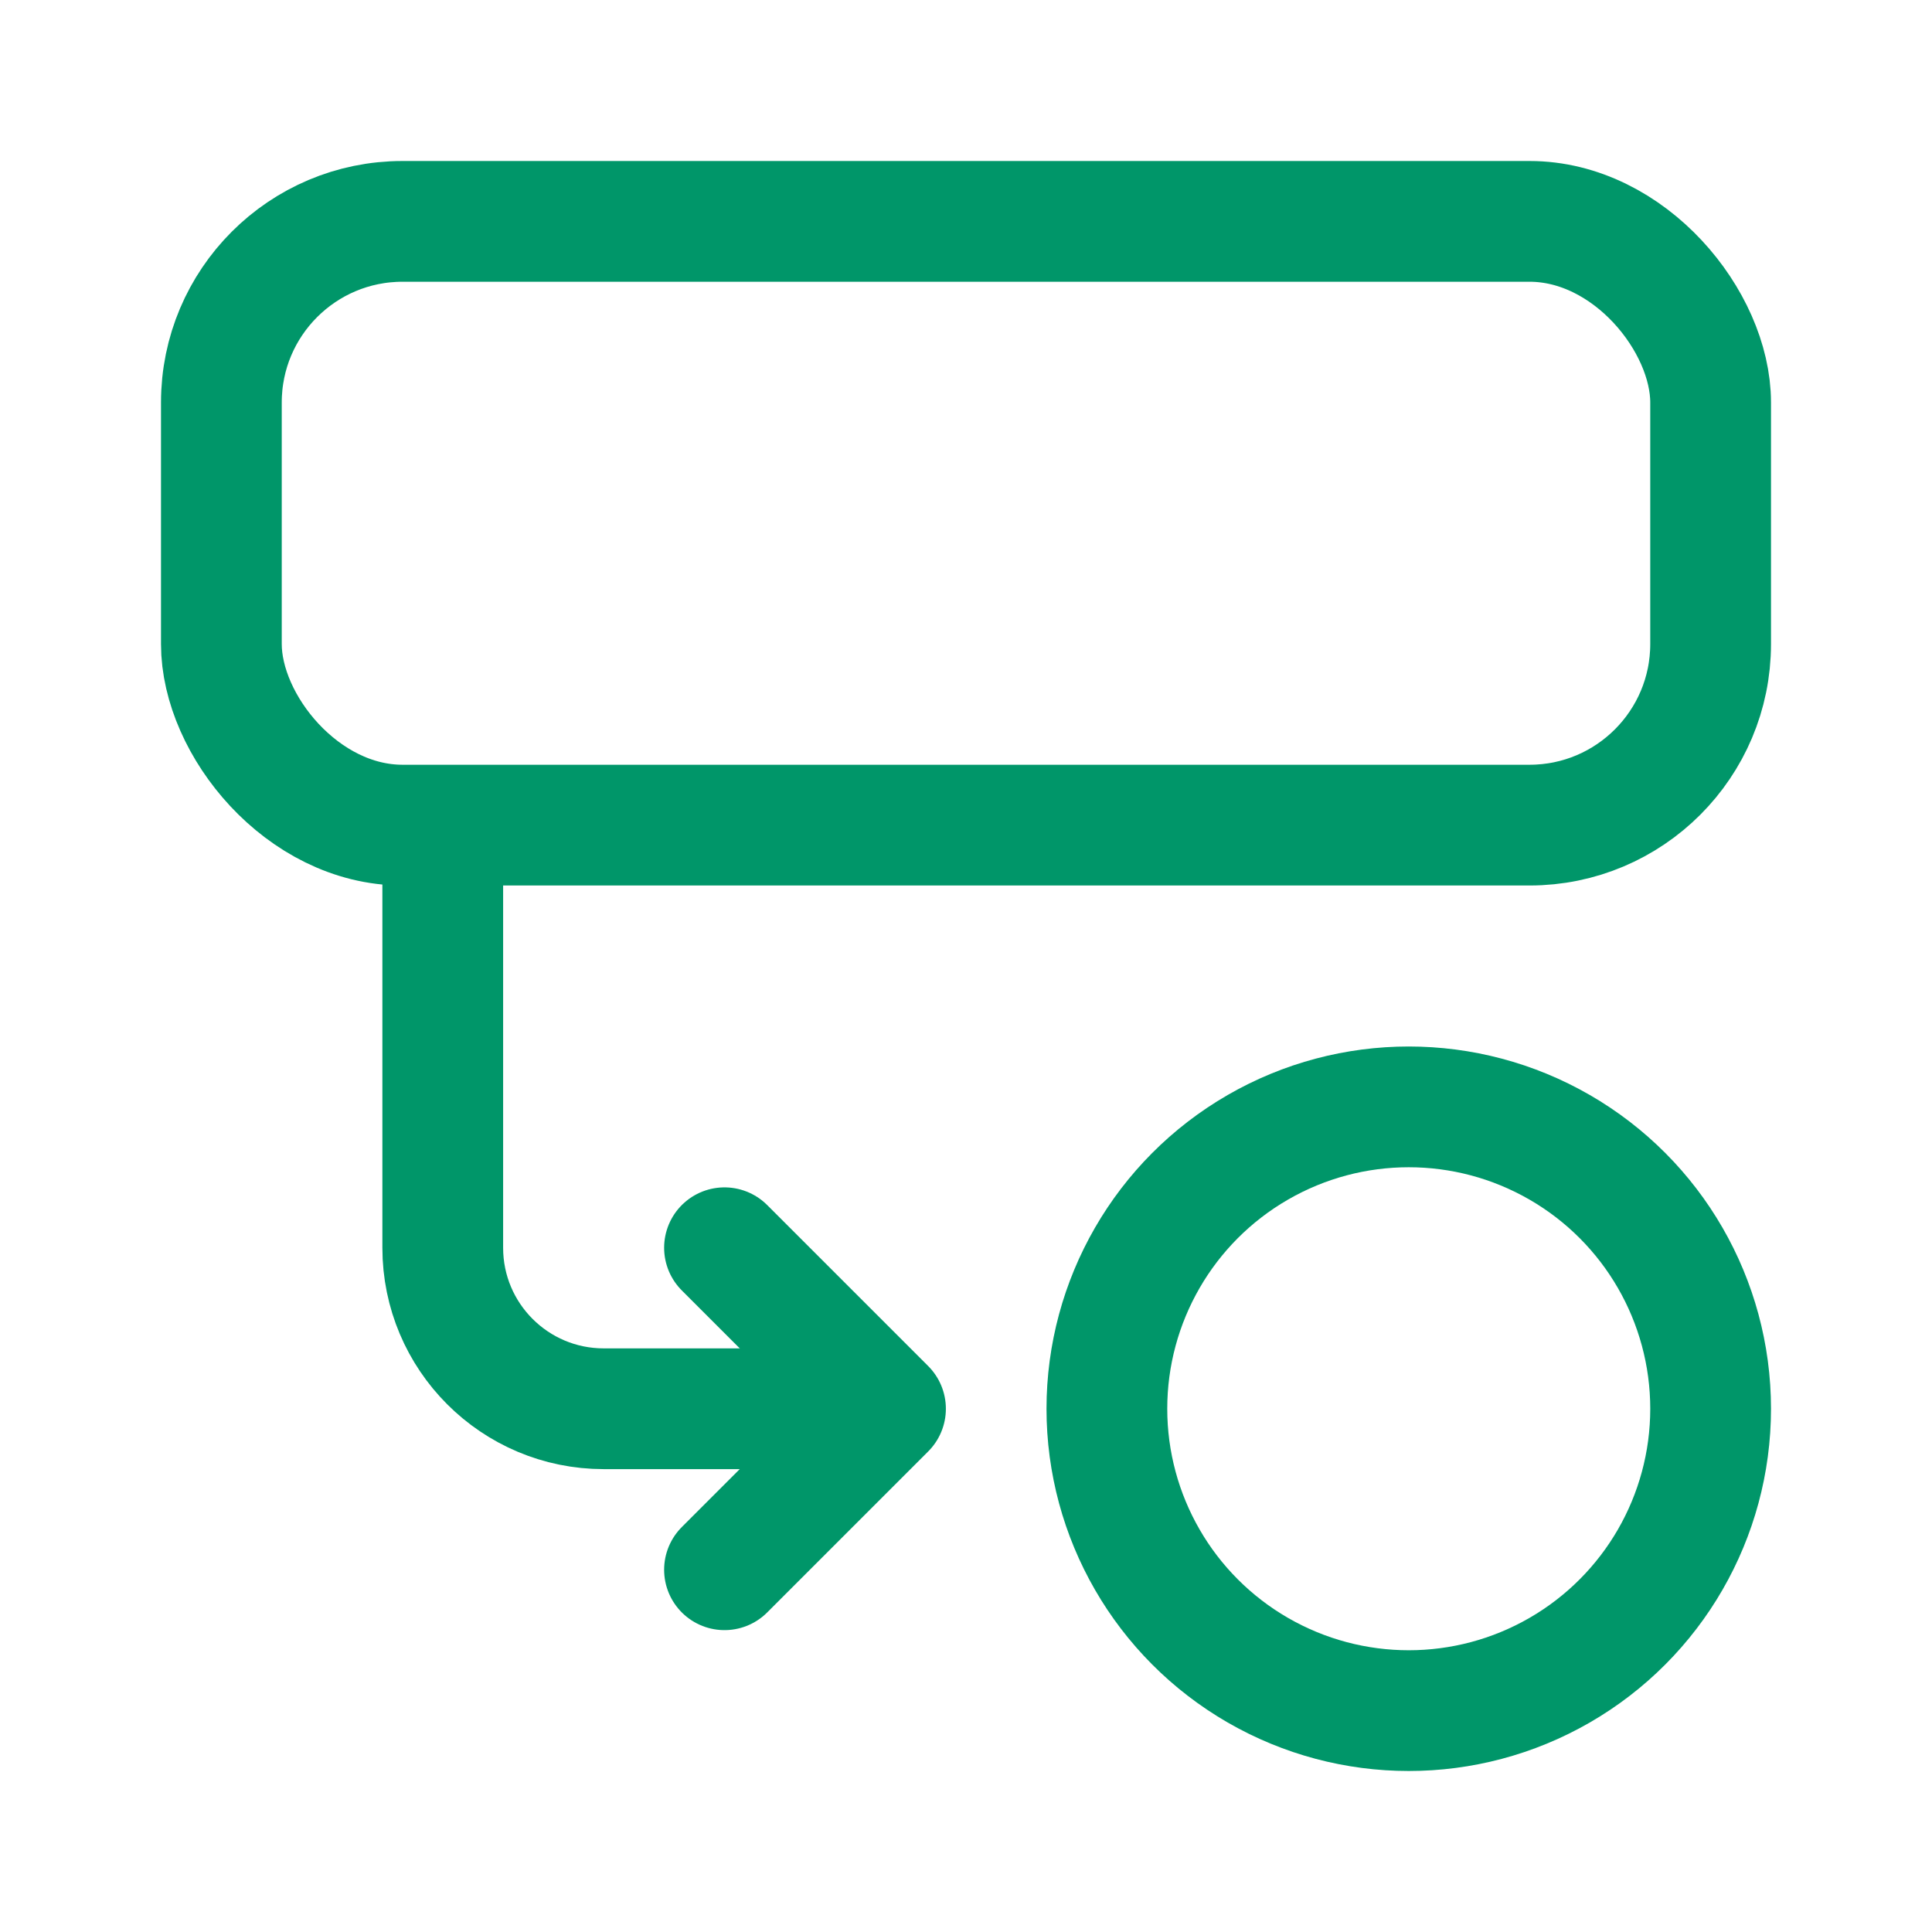
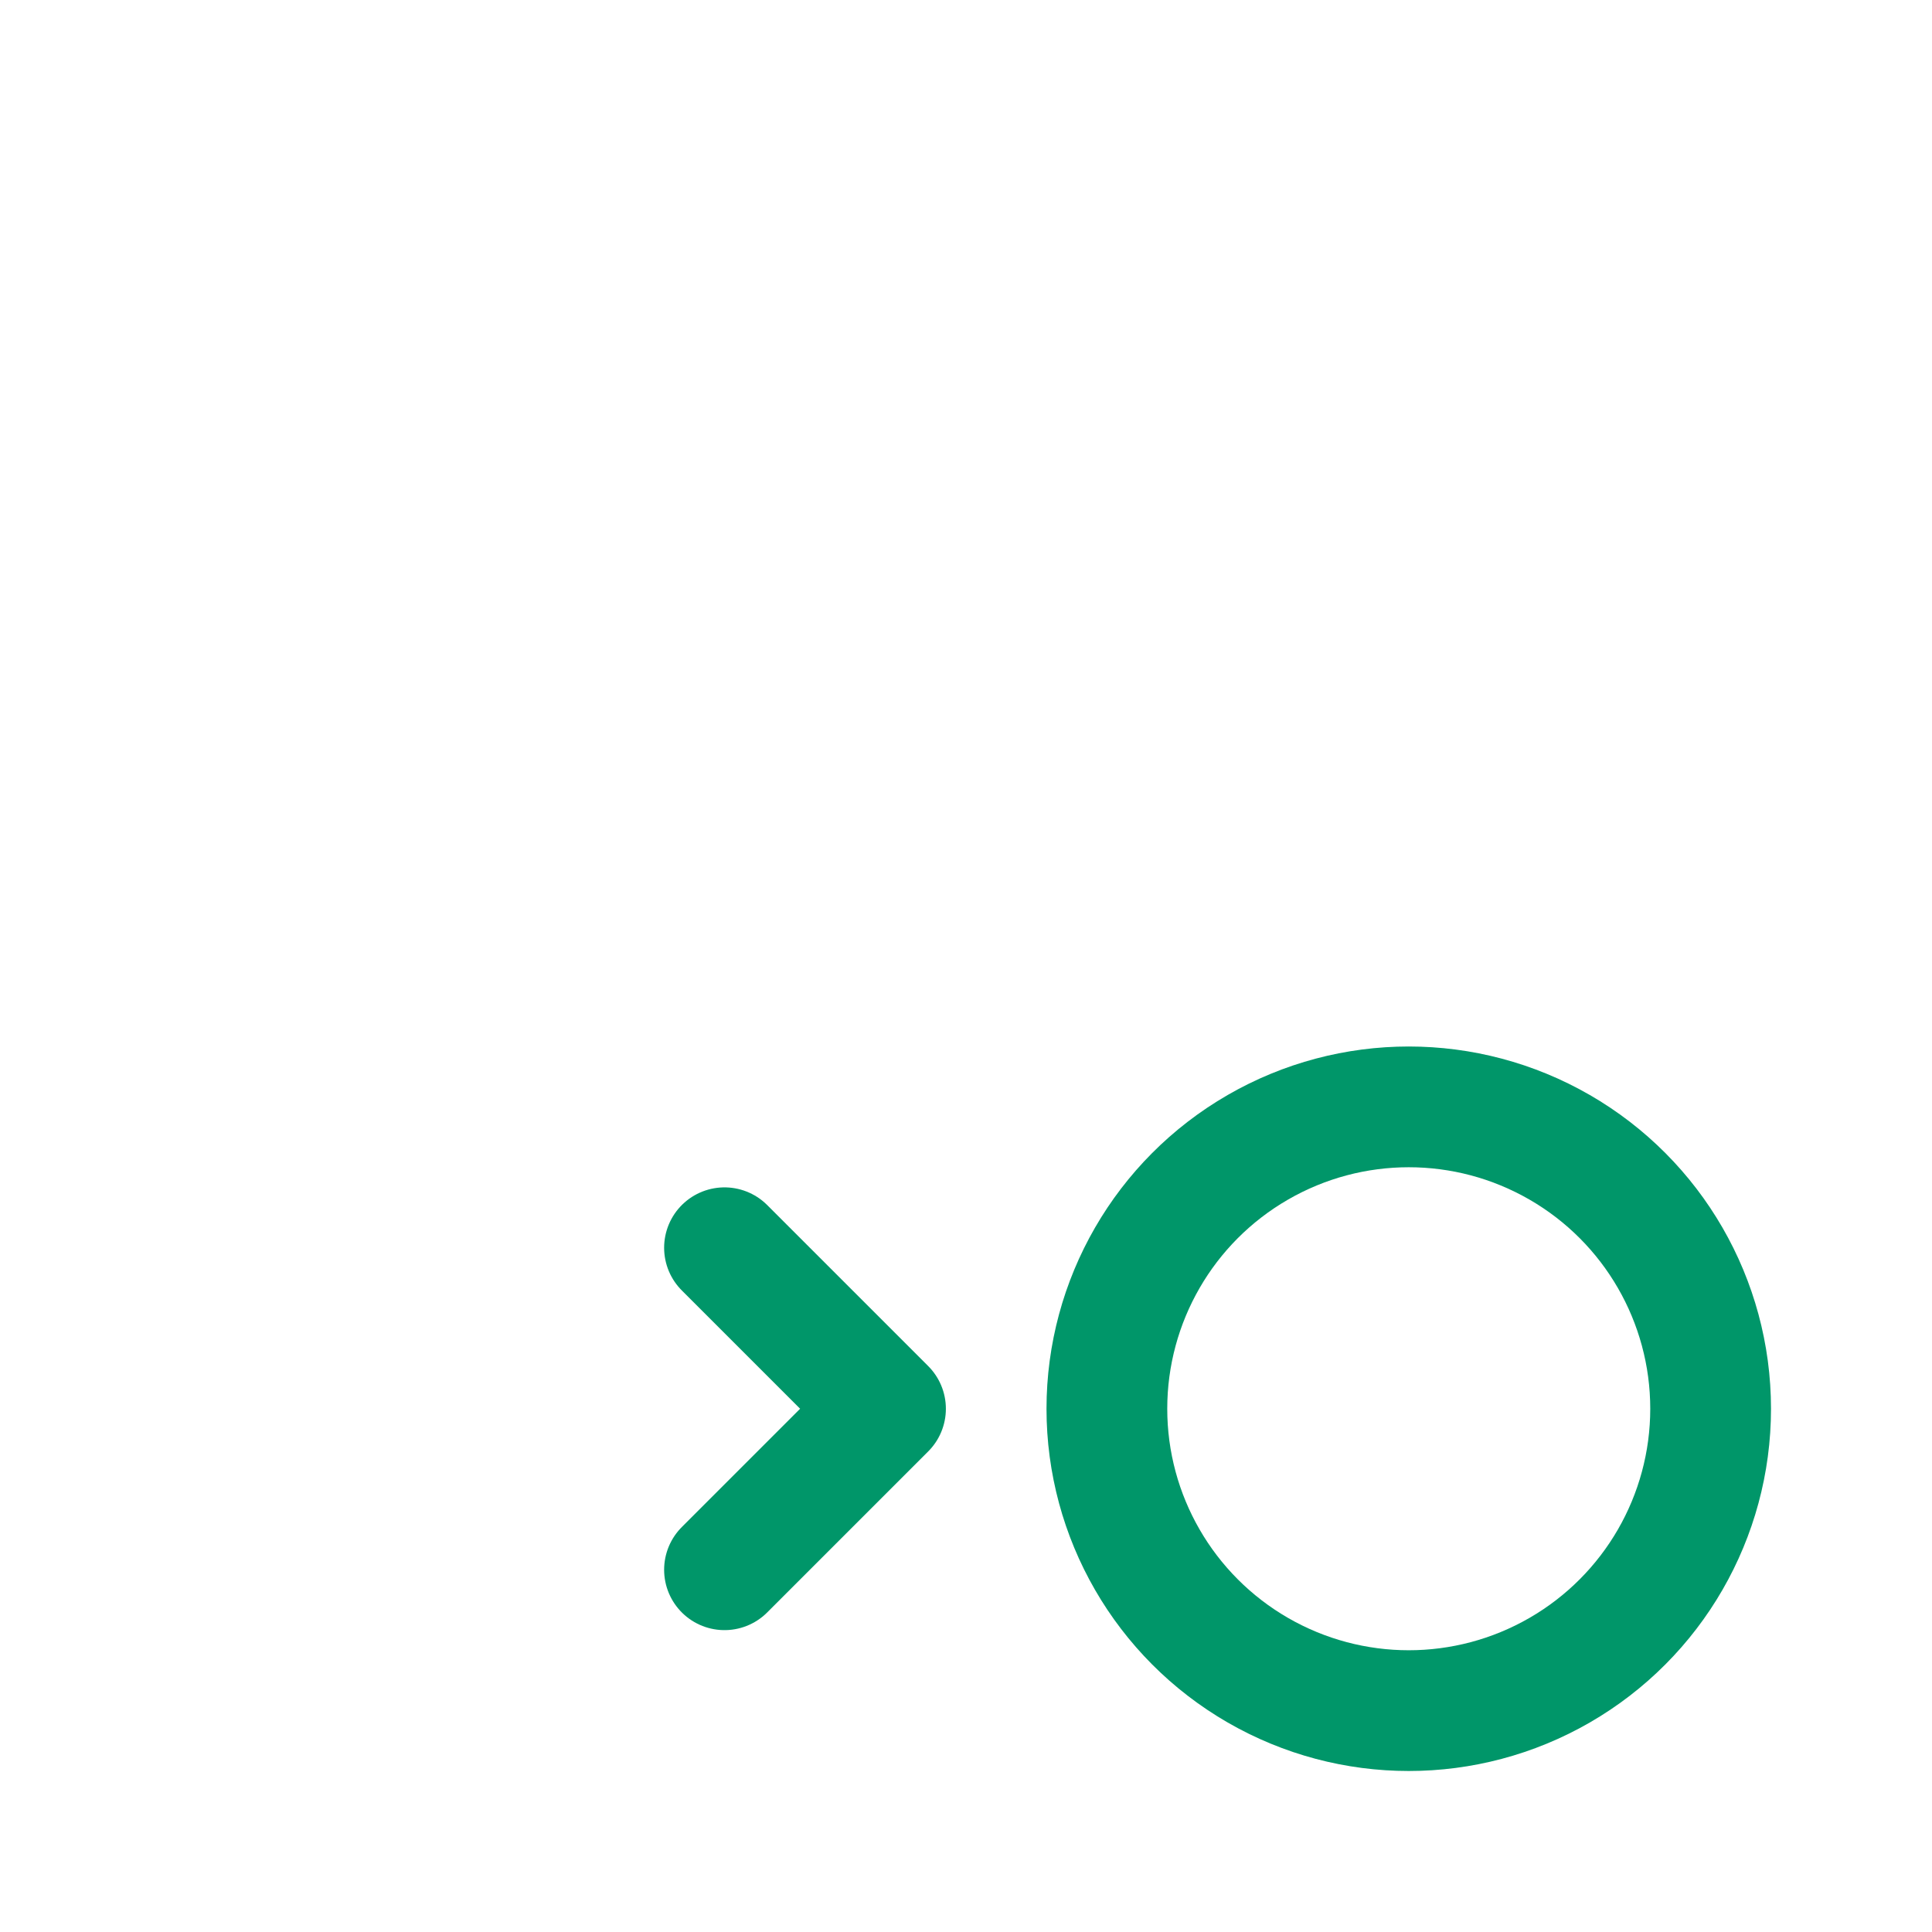
<svg xmlns="http://www.w3.org/2000/svg" width="24" height="24" viewBox="0 0 24 24" fill="none">
-   <rect x="2.75" y="2.75" width="18.5" height="7.5" rx="2.25" stroke="#009669" stroke-width="1.5" stroke-linecap="round" />
-   <path d="M5.5 11V15.5C5.5 16.605 6.395 17.5 7.5 17.5H10" stroke="#009669" stroke-width="1.5" stroke-linecap="round" />
  <path d="M9 15.5L11 17.5L9 19.5" stroke="#009669" stroke-width="1.5" stroke-linecap="round" stroke-linejoin="round" />
  <circle cx="17.5" cy="17.5" r="3.75" stroke="#009669" stroke-width="1.5" stroke-linecap="round" />
</svg>